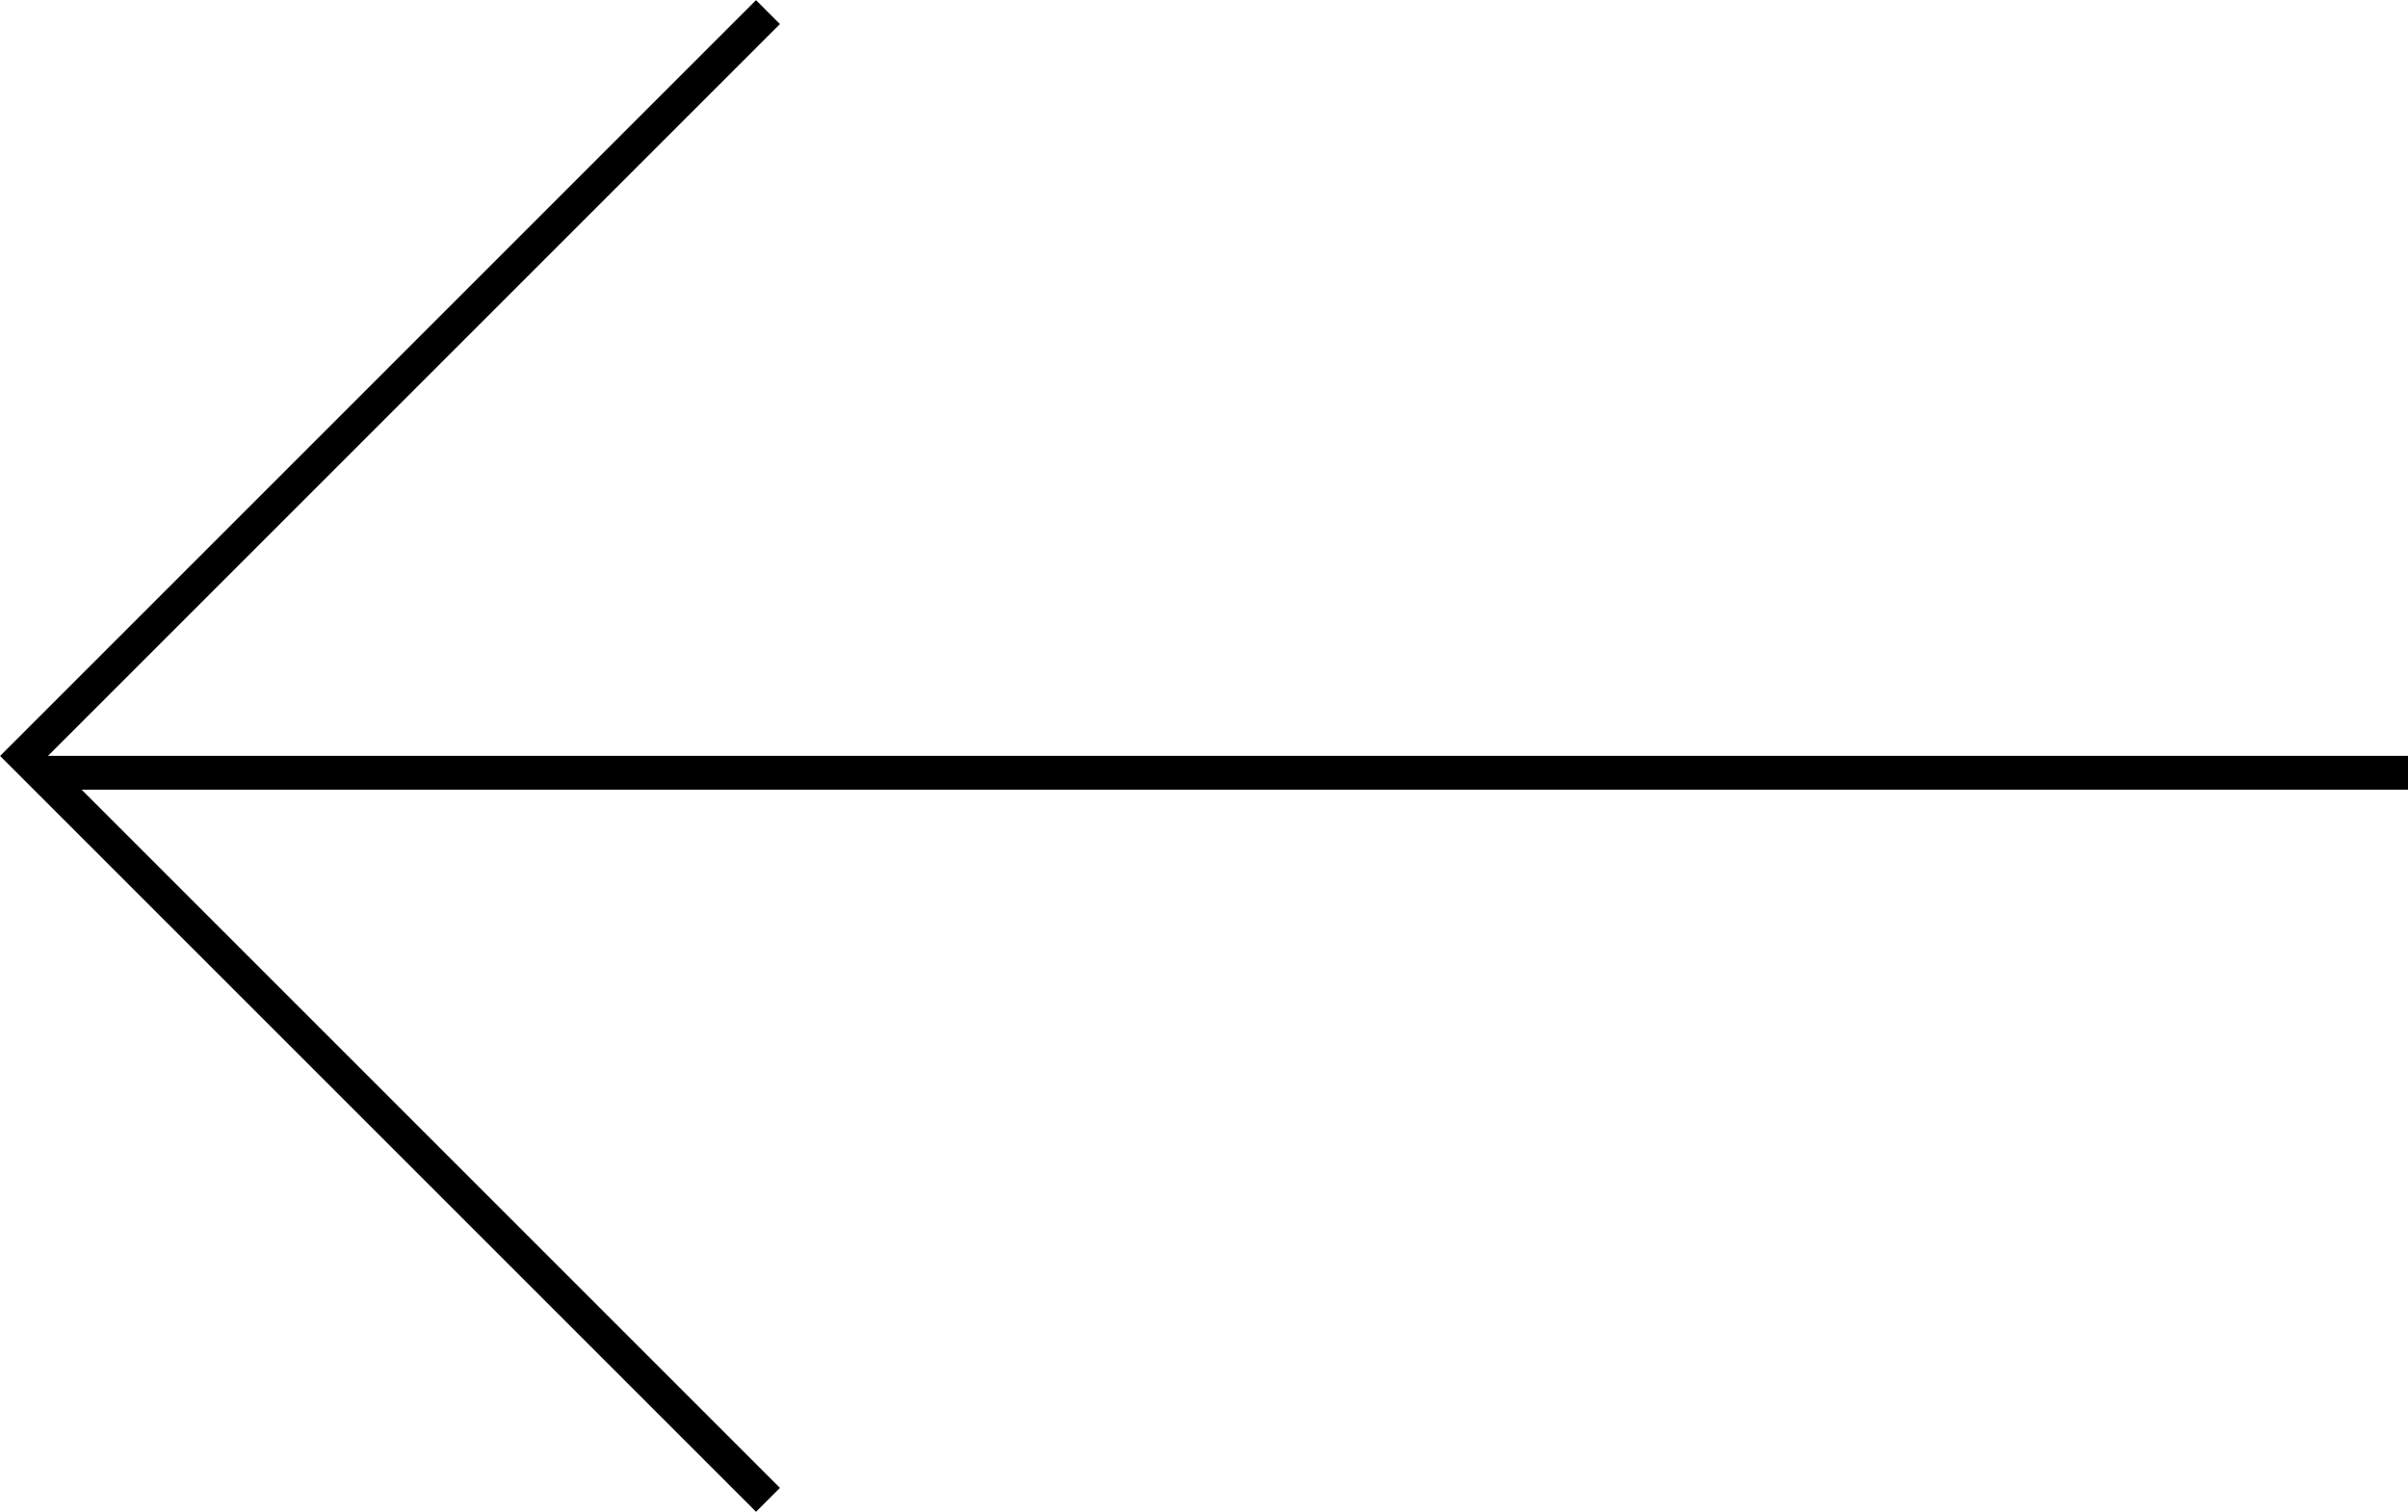
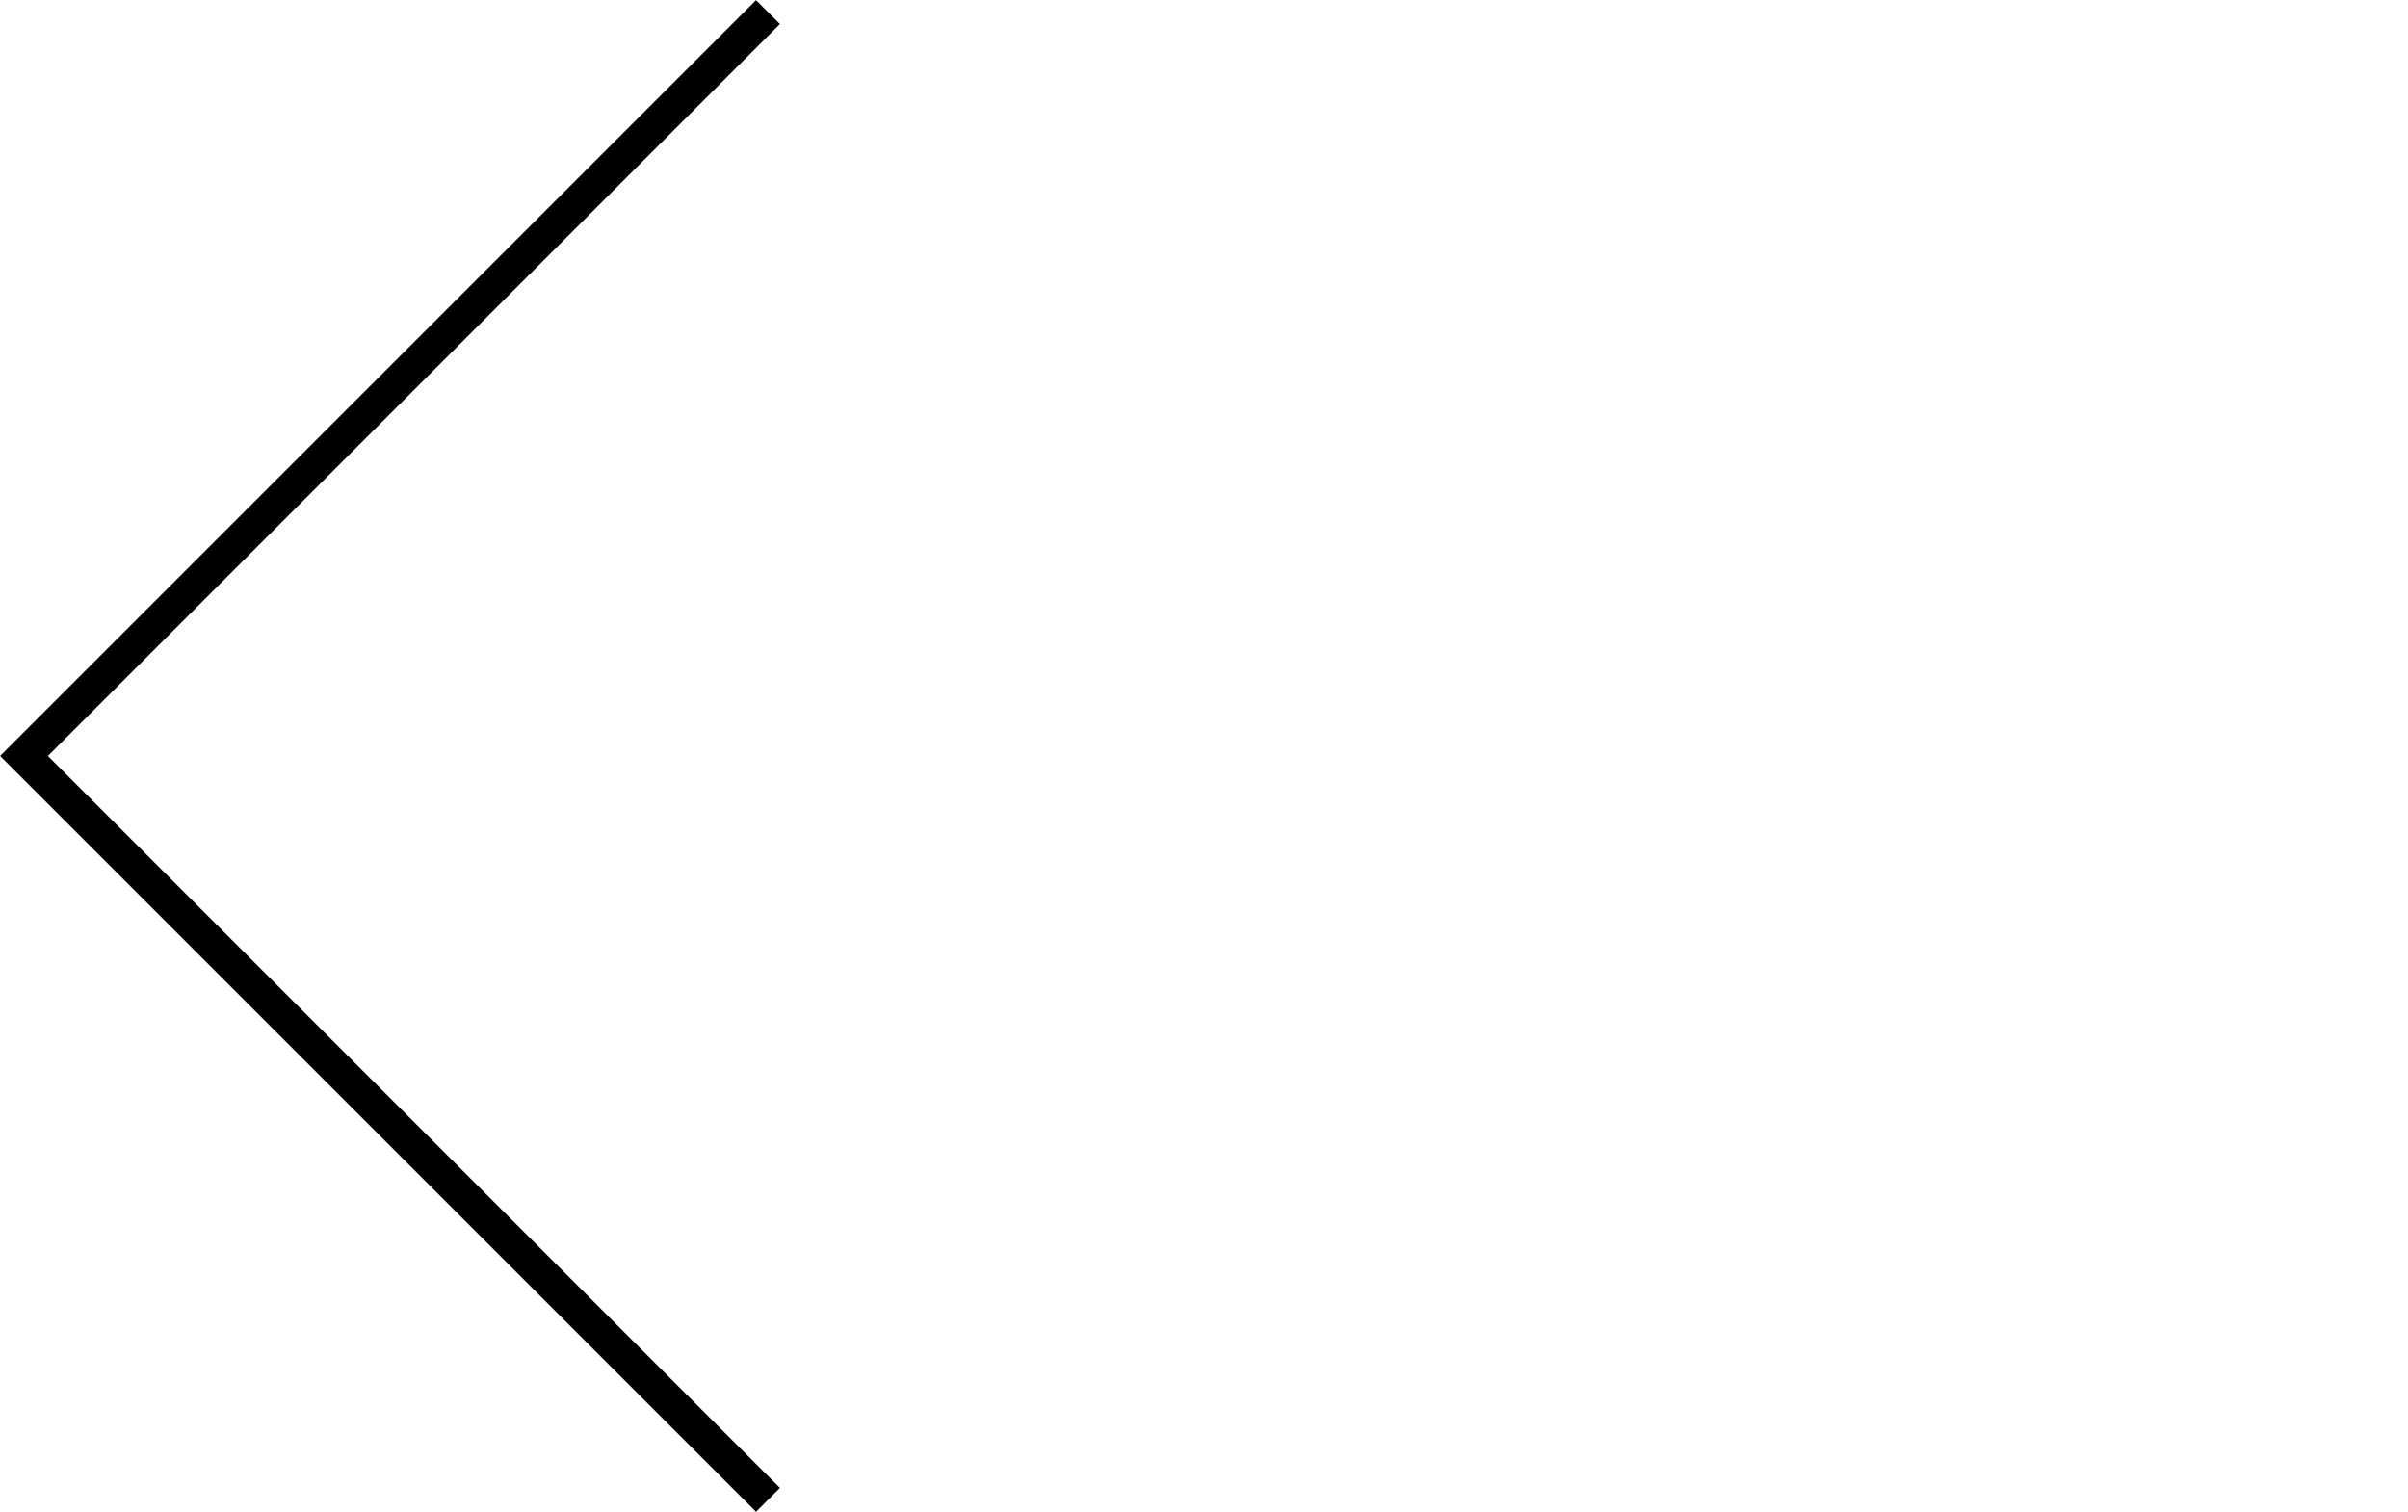
<svg xmlns="http://www.w3.org/2000/svg" width="71.207" height="44.711" viewBox="0 0 71.207 44.711">
  <g id="Grupo_3242" data-name="Grupo 3242" transform="translate(-762.293 -1262.641)">
    <path id="Trazado_1419" data-name="Trazado 1419" d="M1346.454,183.372l22,22-22,22" transform="translate(2131.457 1490.371) rotate(180)" fill="none" stroke="#000" stroke-miterlimit="10" stroke-width="1" />
-     <line id="Línea_355" data-name="Línea 355" x2="70" transform="translate(763.5 1285.496)" fill="none" stroke="#000" stroke-width="1" />
  </g>
</svg>